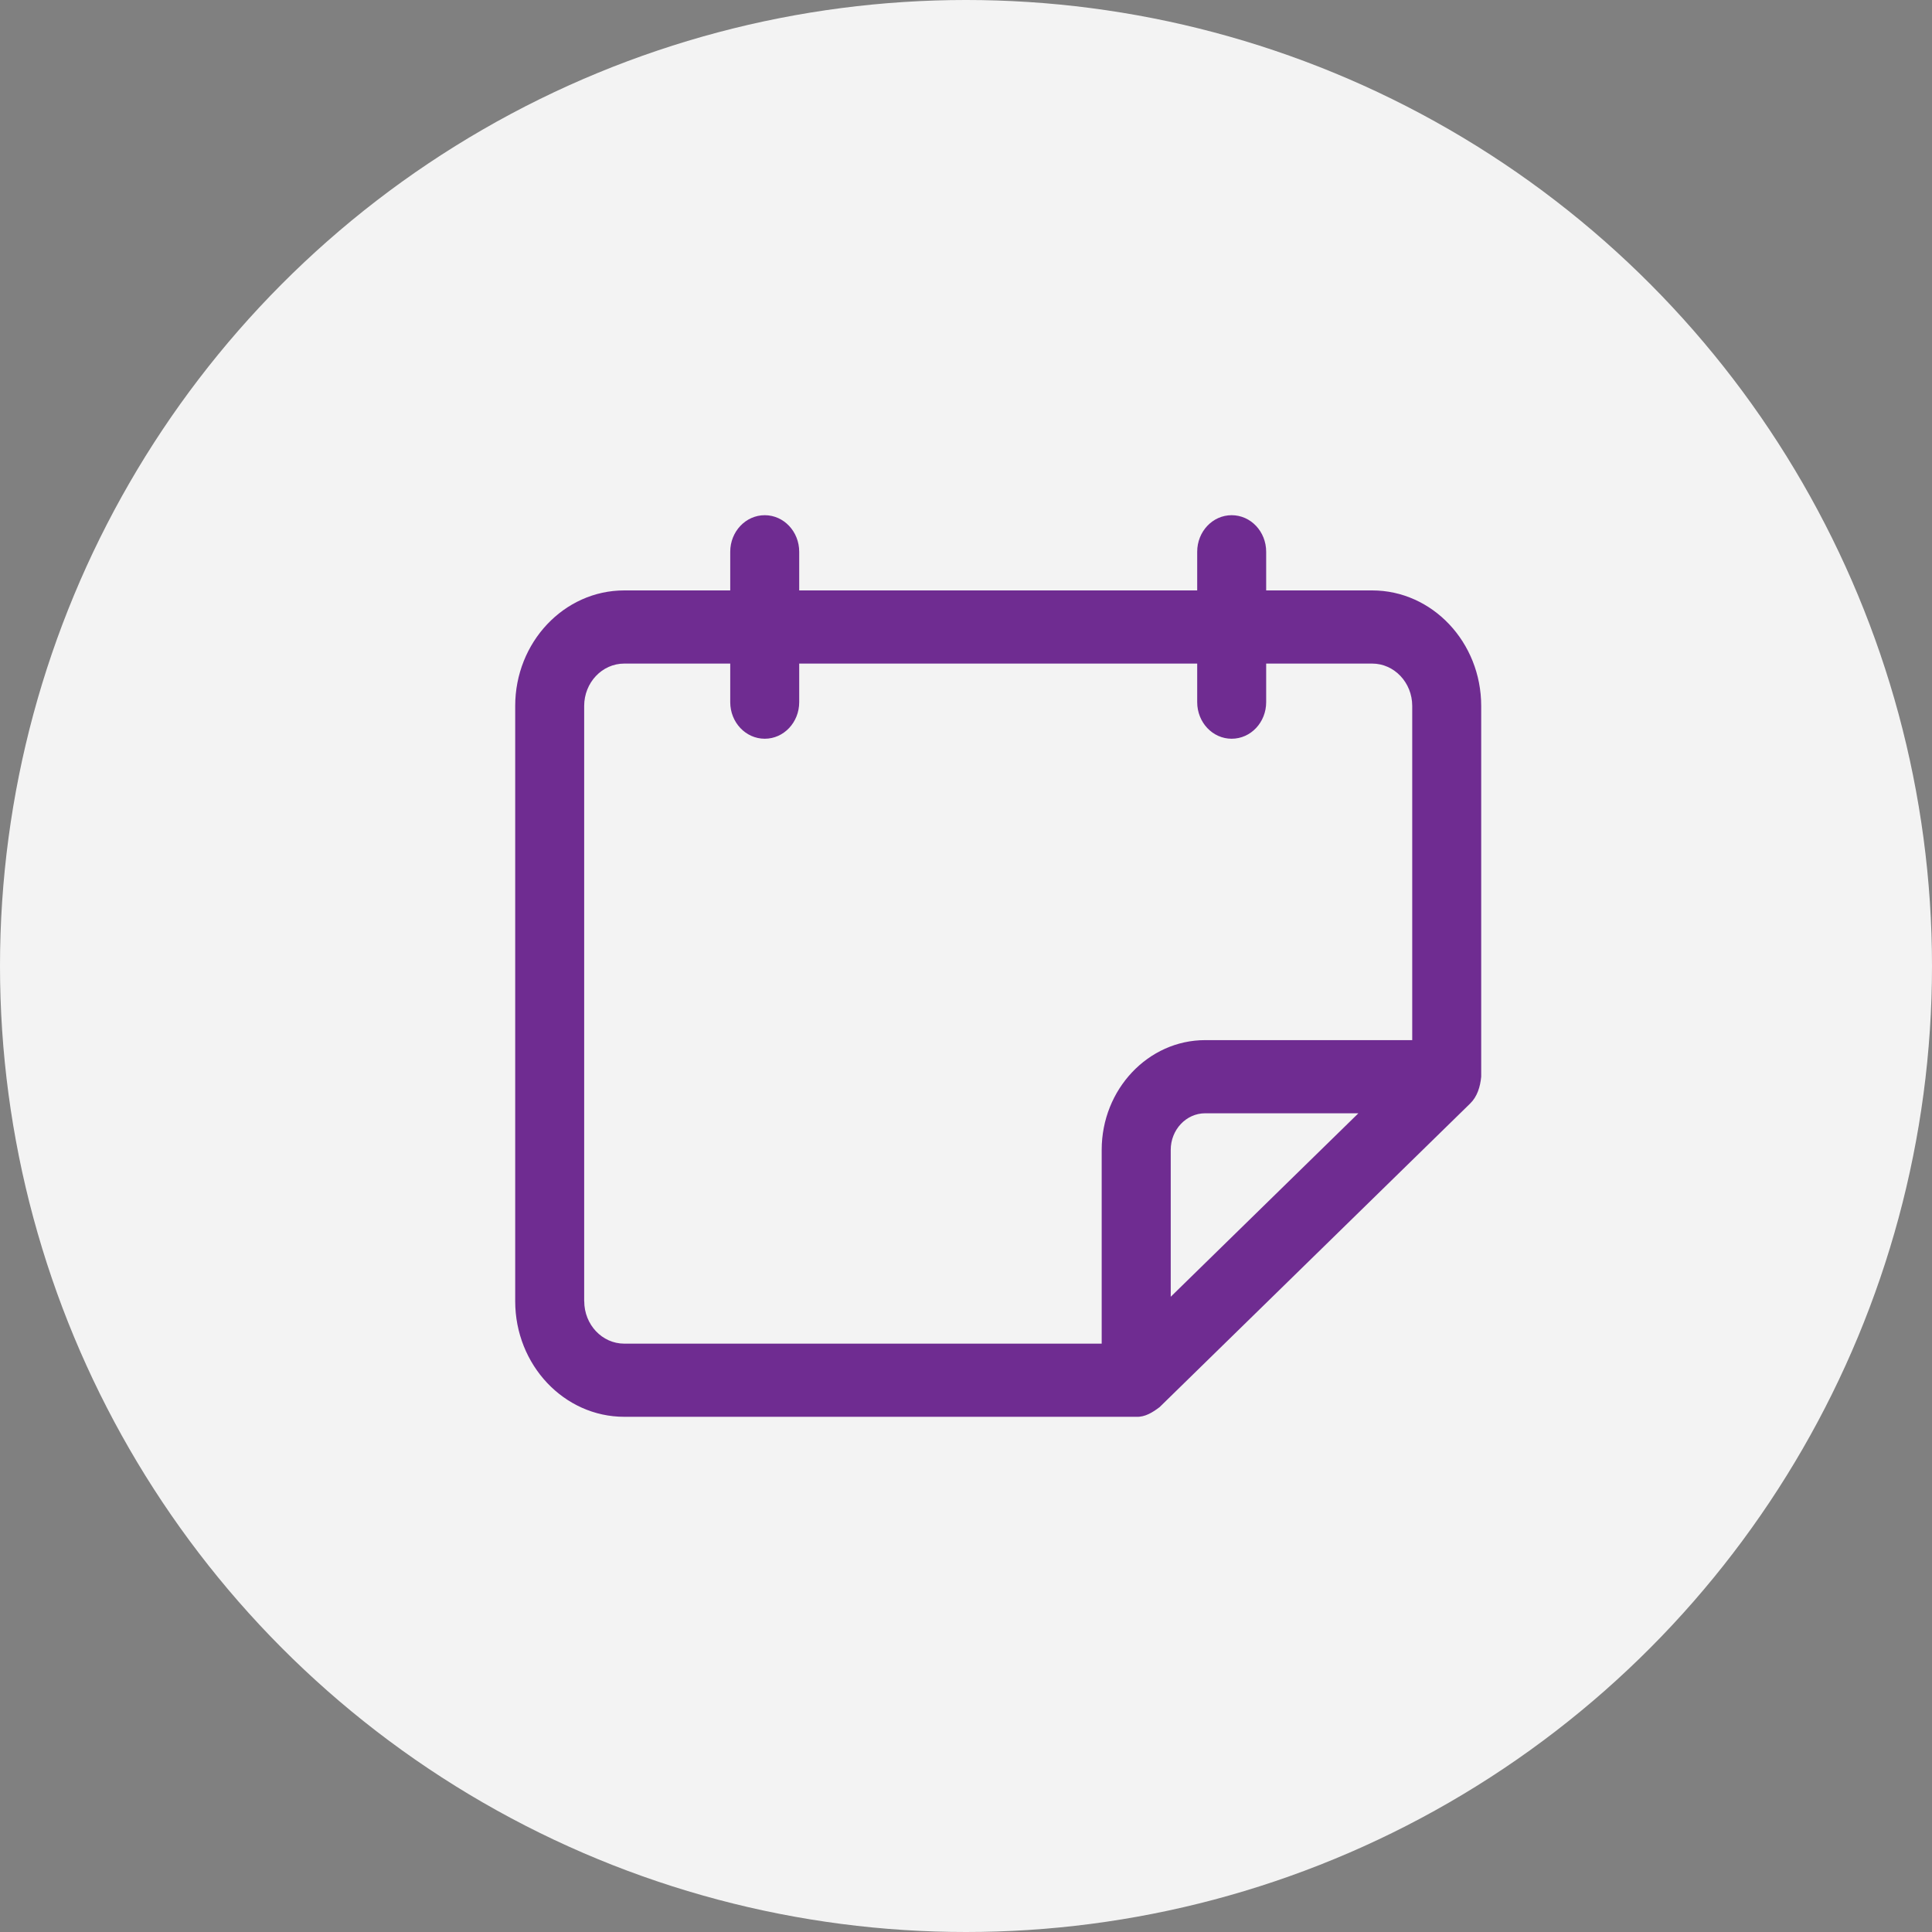
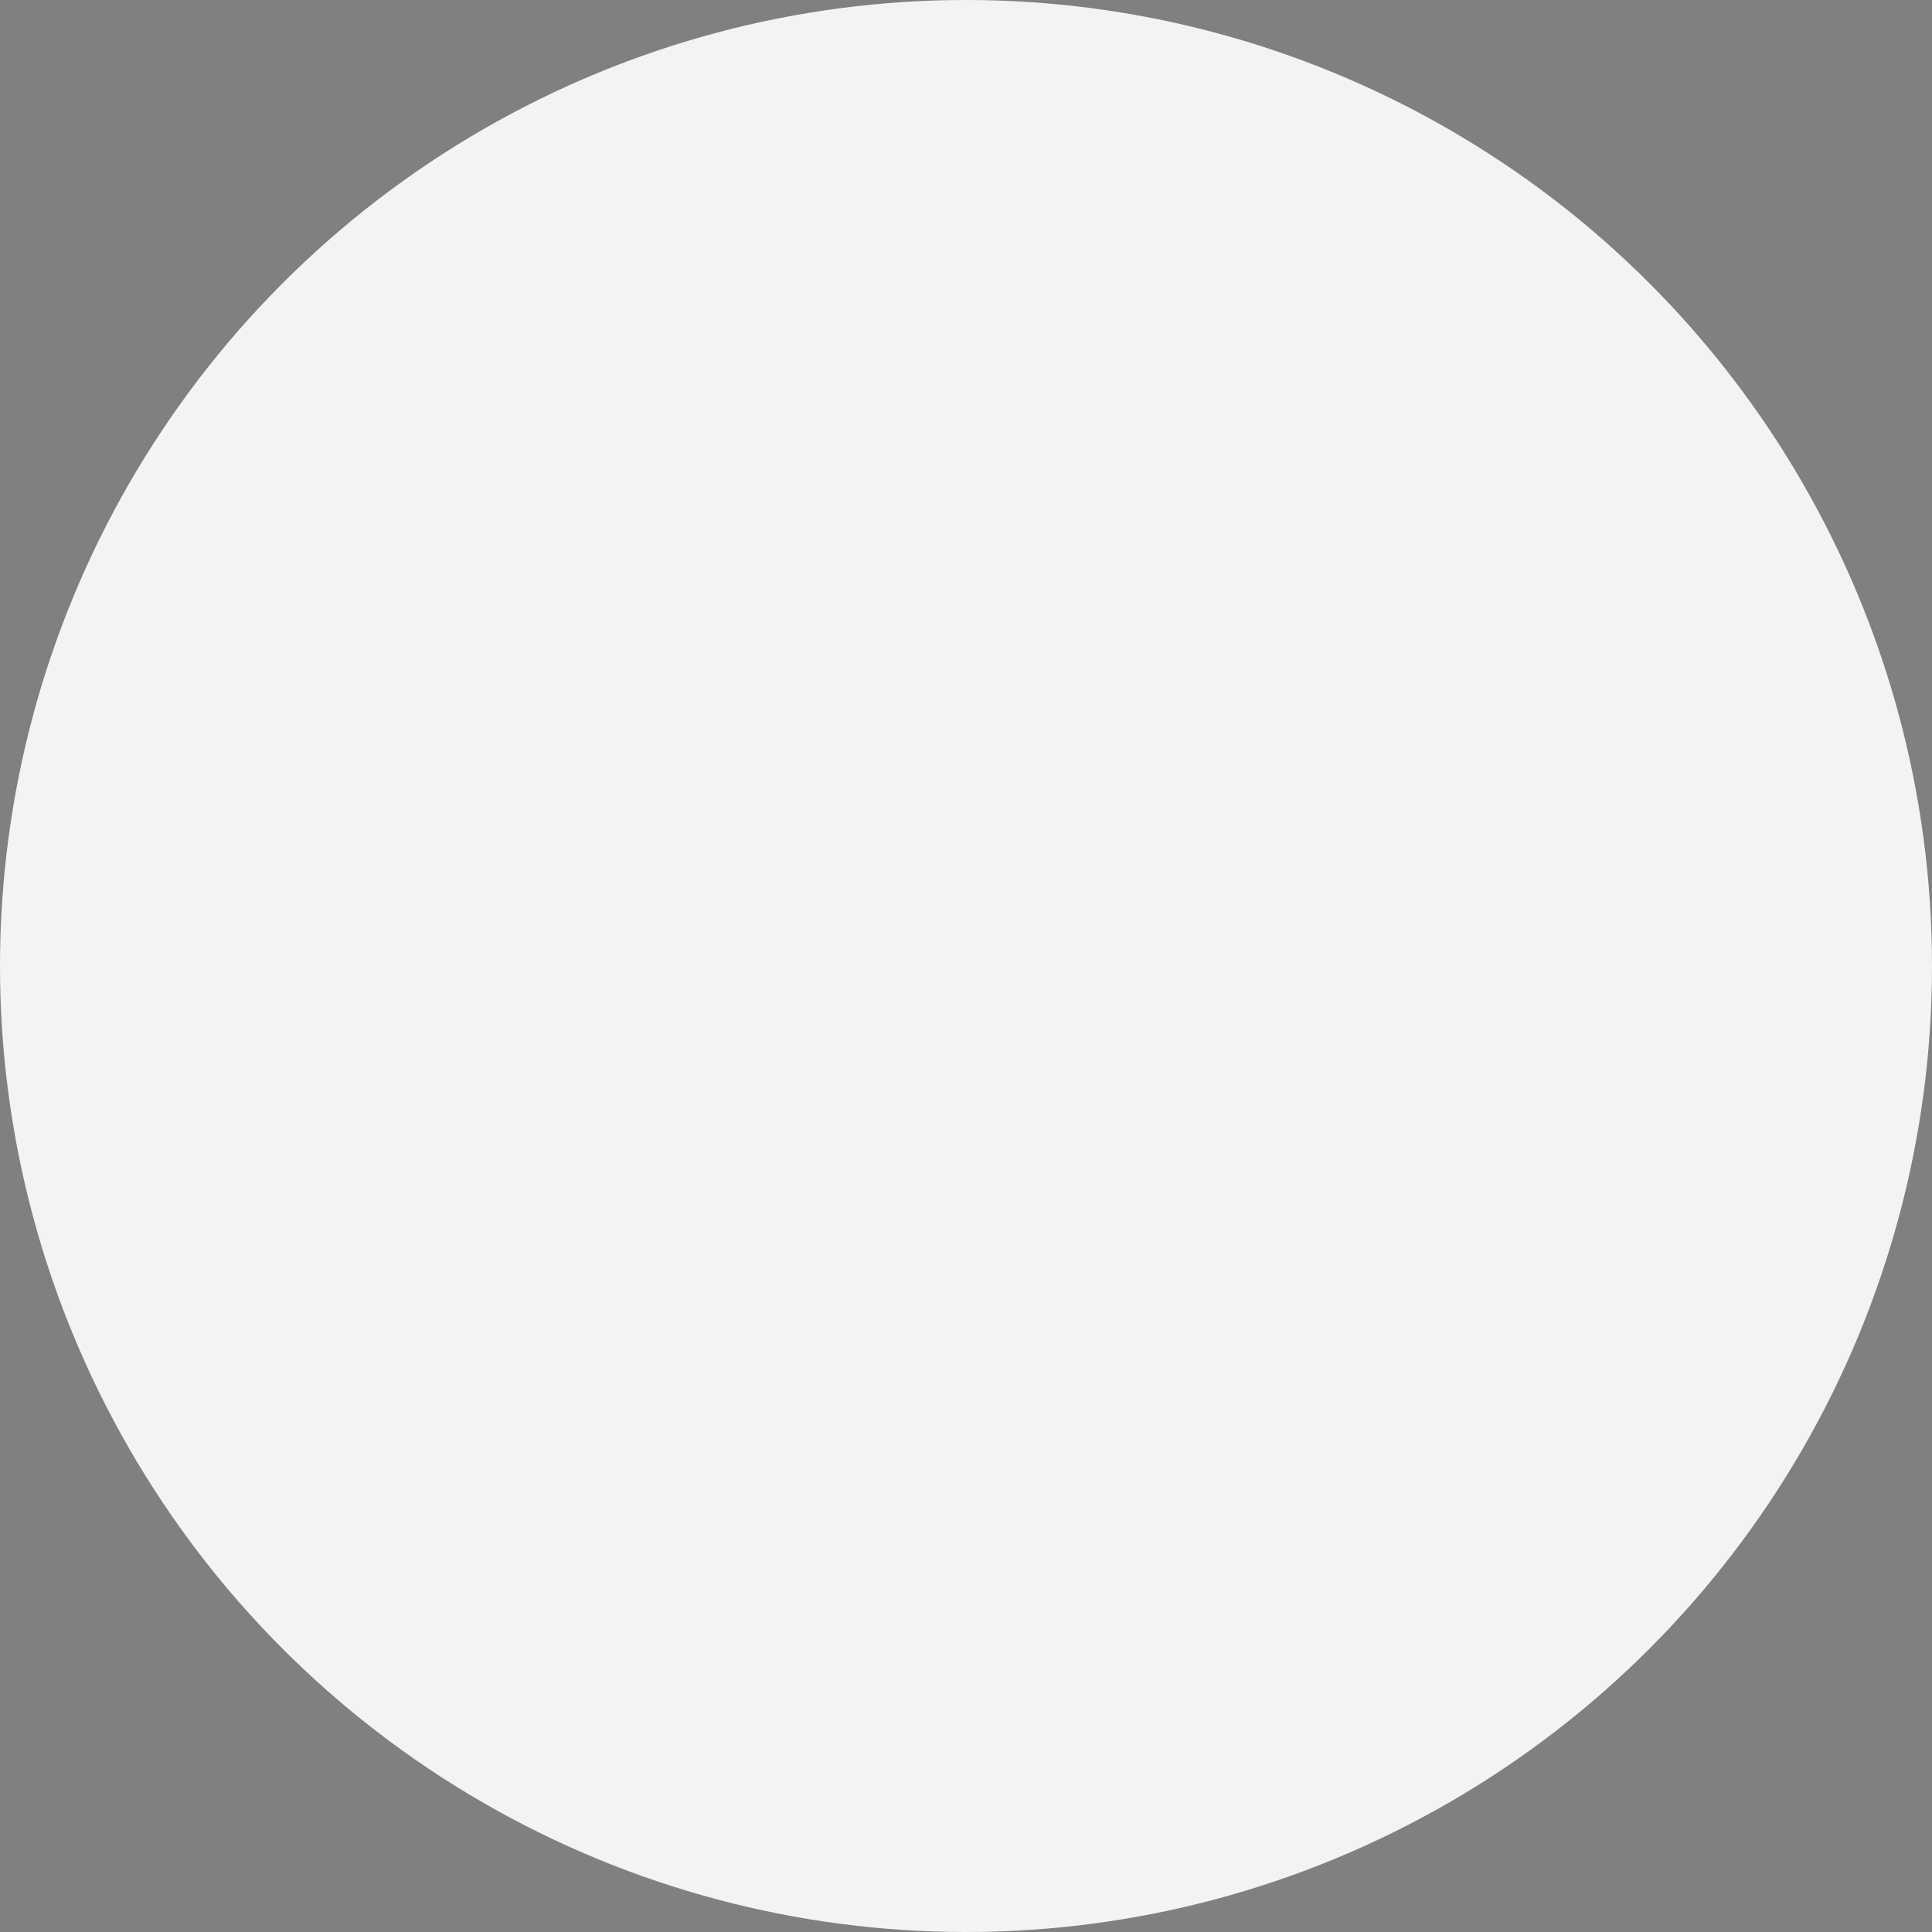
<svg xmlns="http://www.w3.org/2000/svg" width="30" height="30" viewBox="0 0 30 30" fill="none">
  <rect x="0" y="0" width="30" height="30" fill="#808080" stroke="none" />
  <circle cx="15" cy="15" r="15" fill="#F3F3F3" />
-   <path d="M21.307 9.168H19.661V8.568C19.661 8.254 19.422 8 19.125 8C18.829 8 18.59 8.254 18.59 8.568V9.168H12.41V8.568C12.41 8.254 12.171 8 11.875 8C11.579 8 11.339 8.254 11.339 8.568V9.168H9.693C8.759 9.168 8 9.973 8 10.962V20.205C8 21.195 8.759 22 9.693 22H17.642C17.779 22.007 17.899 21.931 18.006 21.85L22.827 17.137C22.94 17.027 22.985 16.875 23 16.719V10.962C23 9.973 22.241 9.168 21.307 9.168L21.307 9.168ZM18.179 20.136V17.855C18.179 17.542 18.419 17.287 18.714 17.287H21.093L18.179 20.136ZM9.071 20.205V10.962C9.071 10.599 9.35 10.304 9.693 10.304H11.339V10.903C11.339 11.217 11.579 11.471 11.875 11.471C12.171 11.471 12.41 11.217 12.41 10.903V10.304H18.59V10.903C18.59 11.217 18.829 11.471 19.125 11.471C19.422 11.471 19.661 11.217 19.661 10.903V10.304H21.307C21.65 10.304 21.929 10.599 21.929 10.962V16.151H18.714C17.828 16.151 17.107 16.916 17.107 17.855V20.864H9.693C9.35 20.864 9.072 20.569 9.072 20.205L9.071 20.205Z" fill="#6F2C91" />
</svg>